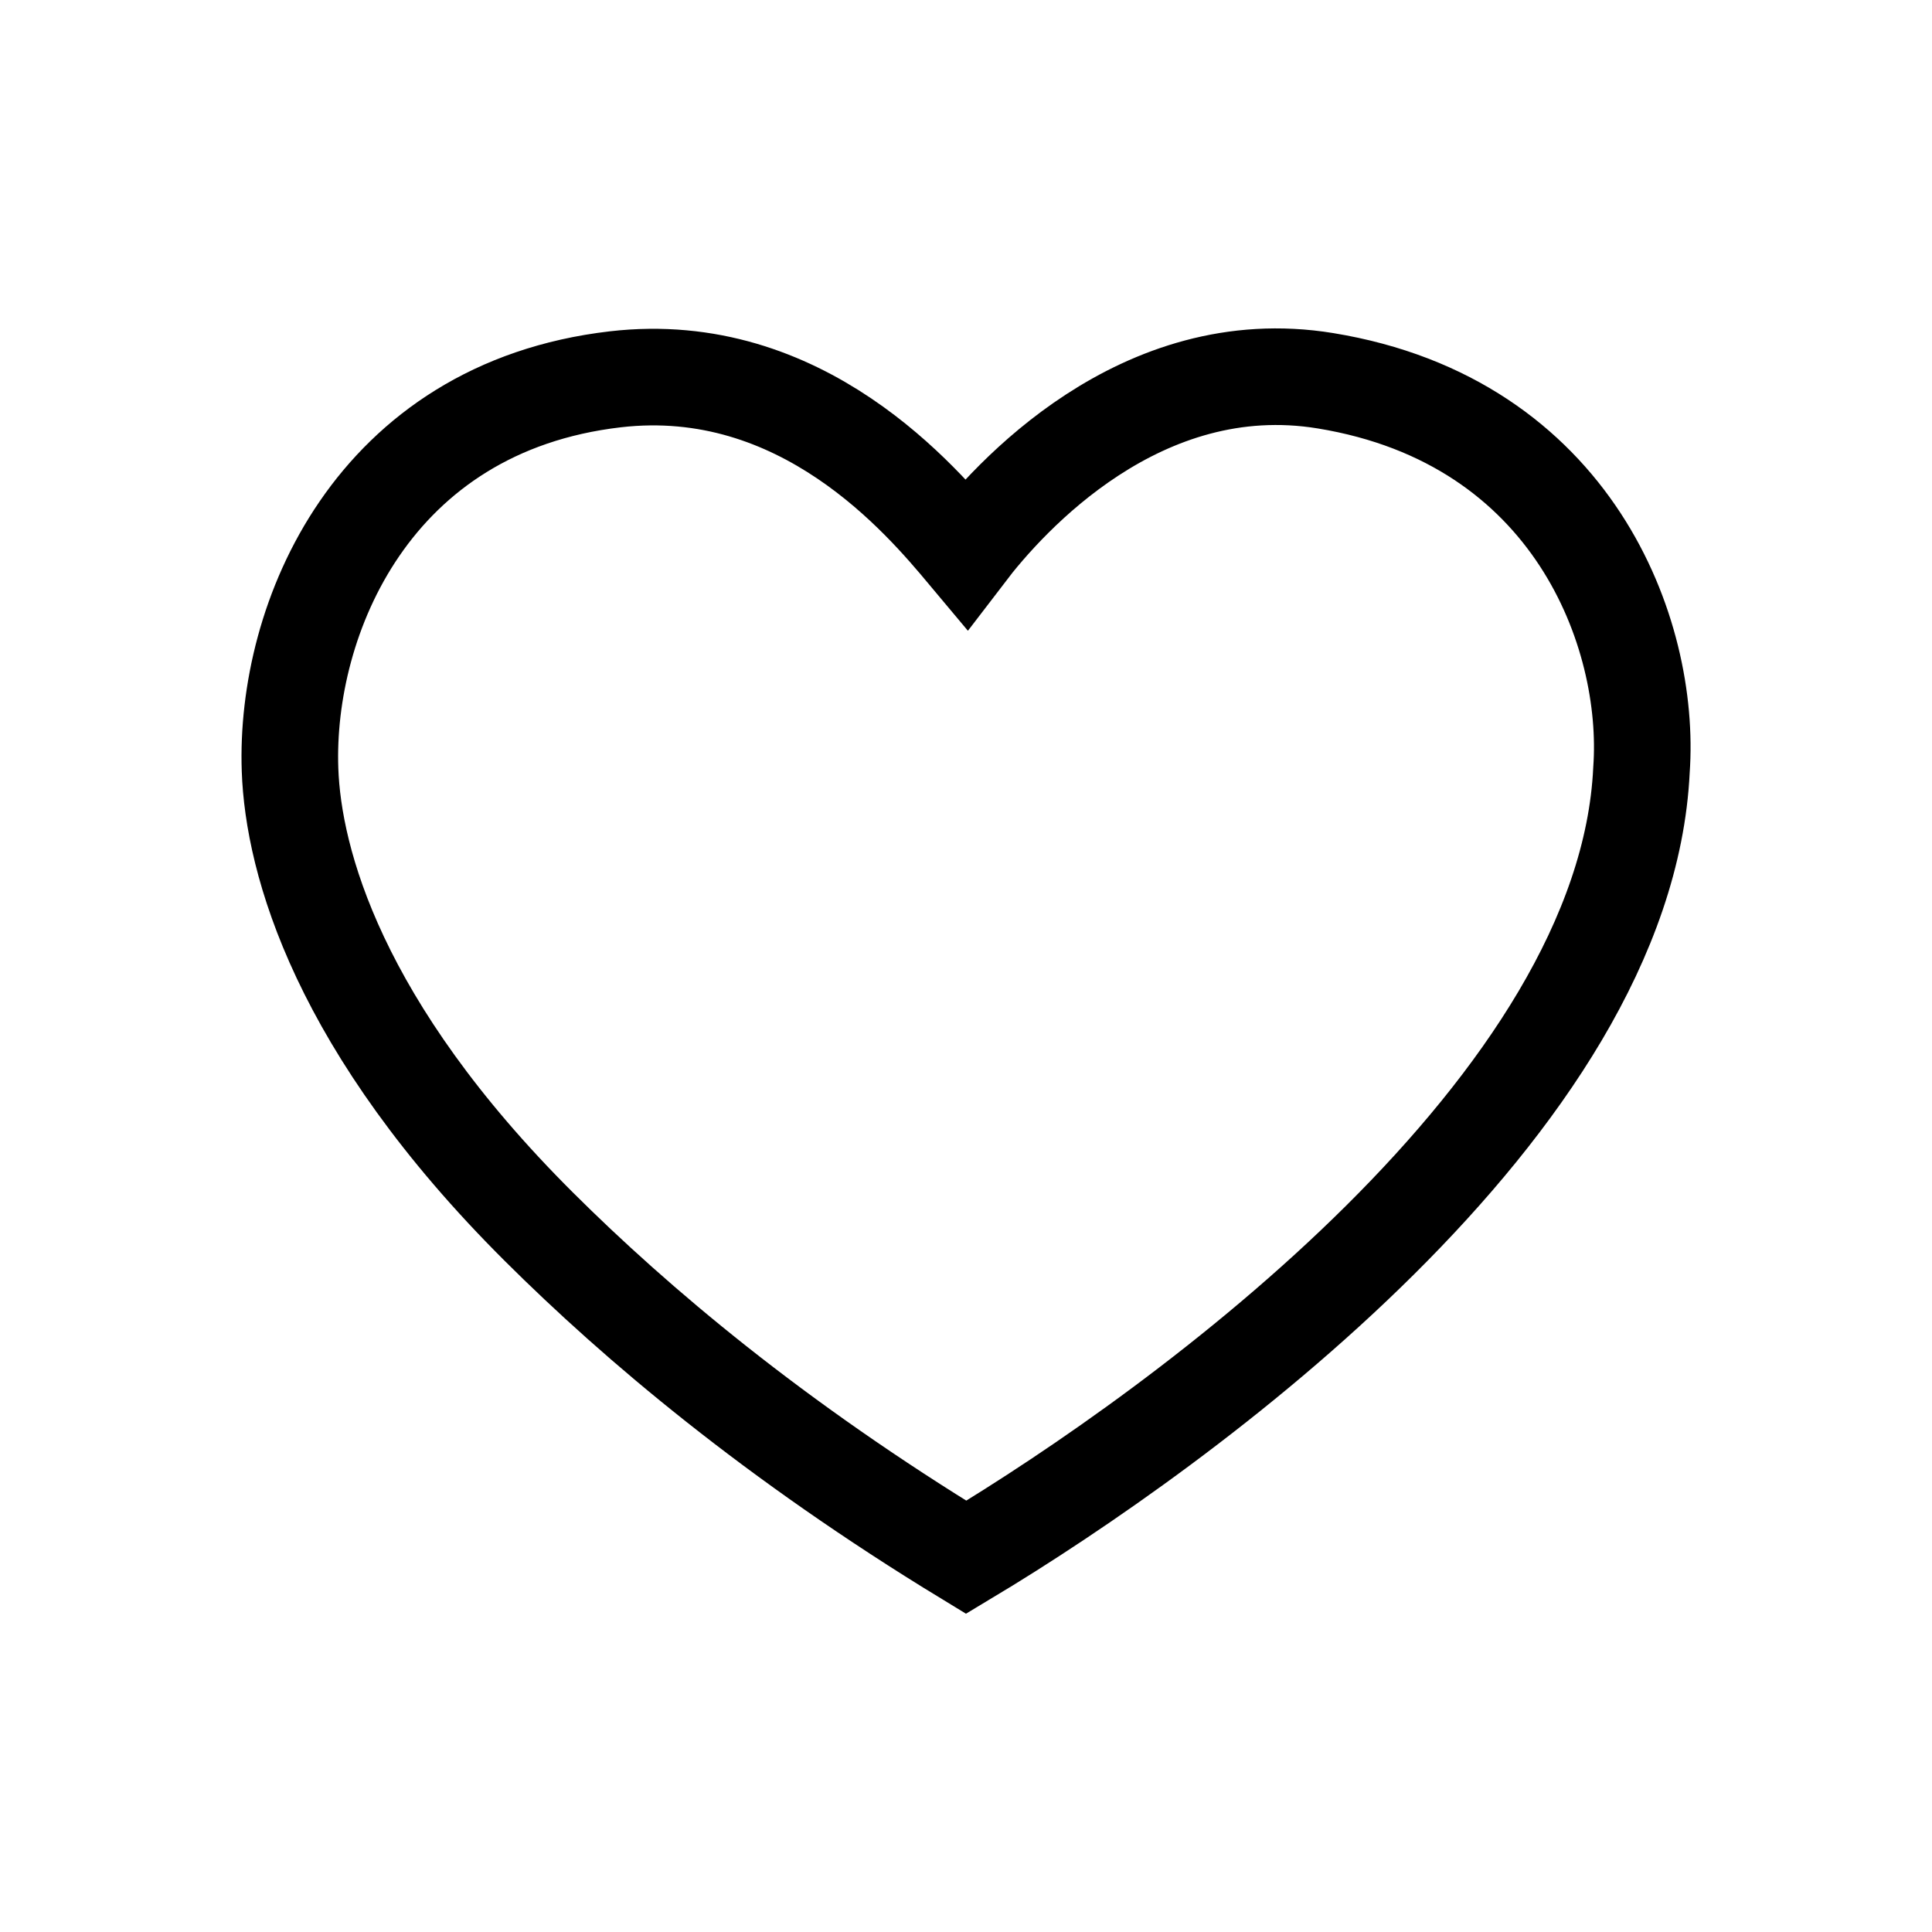
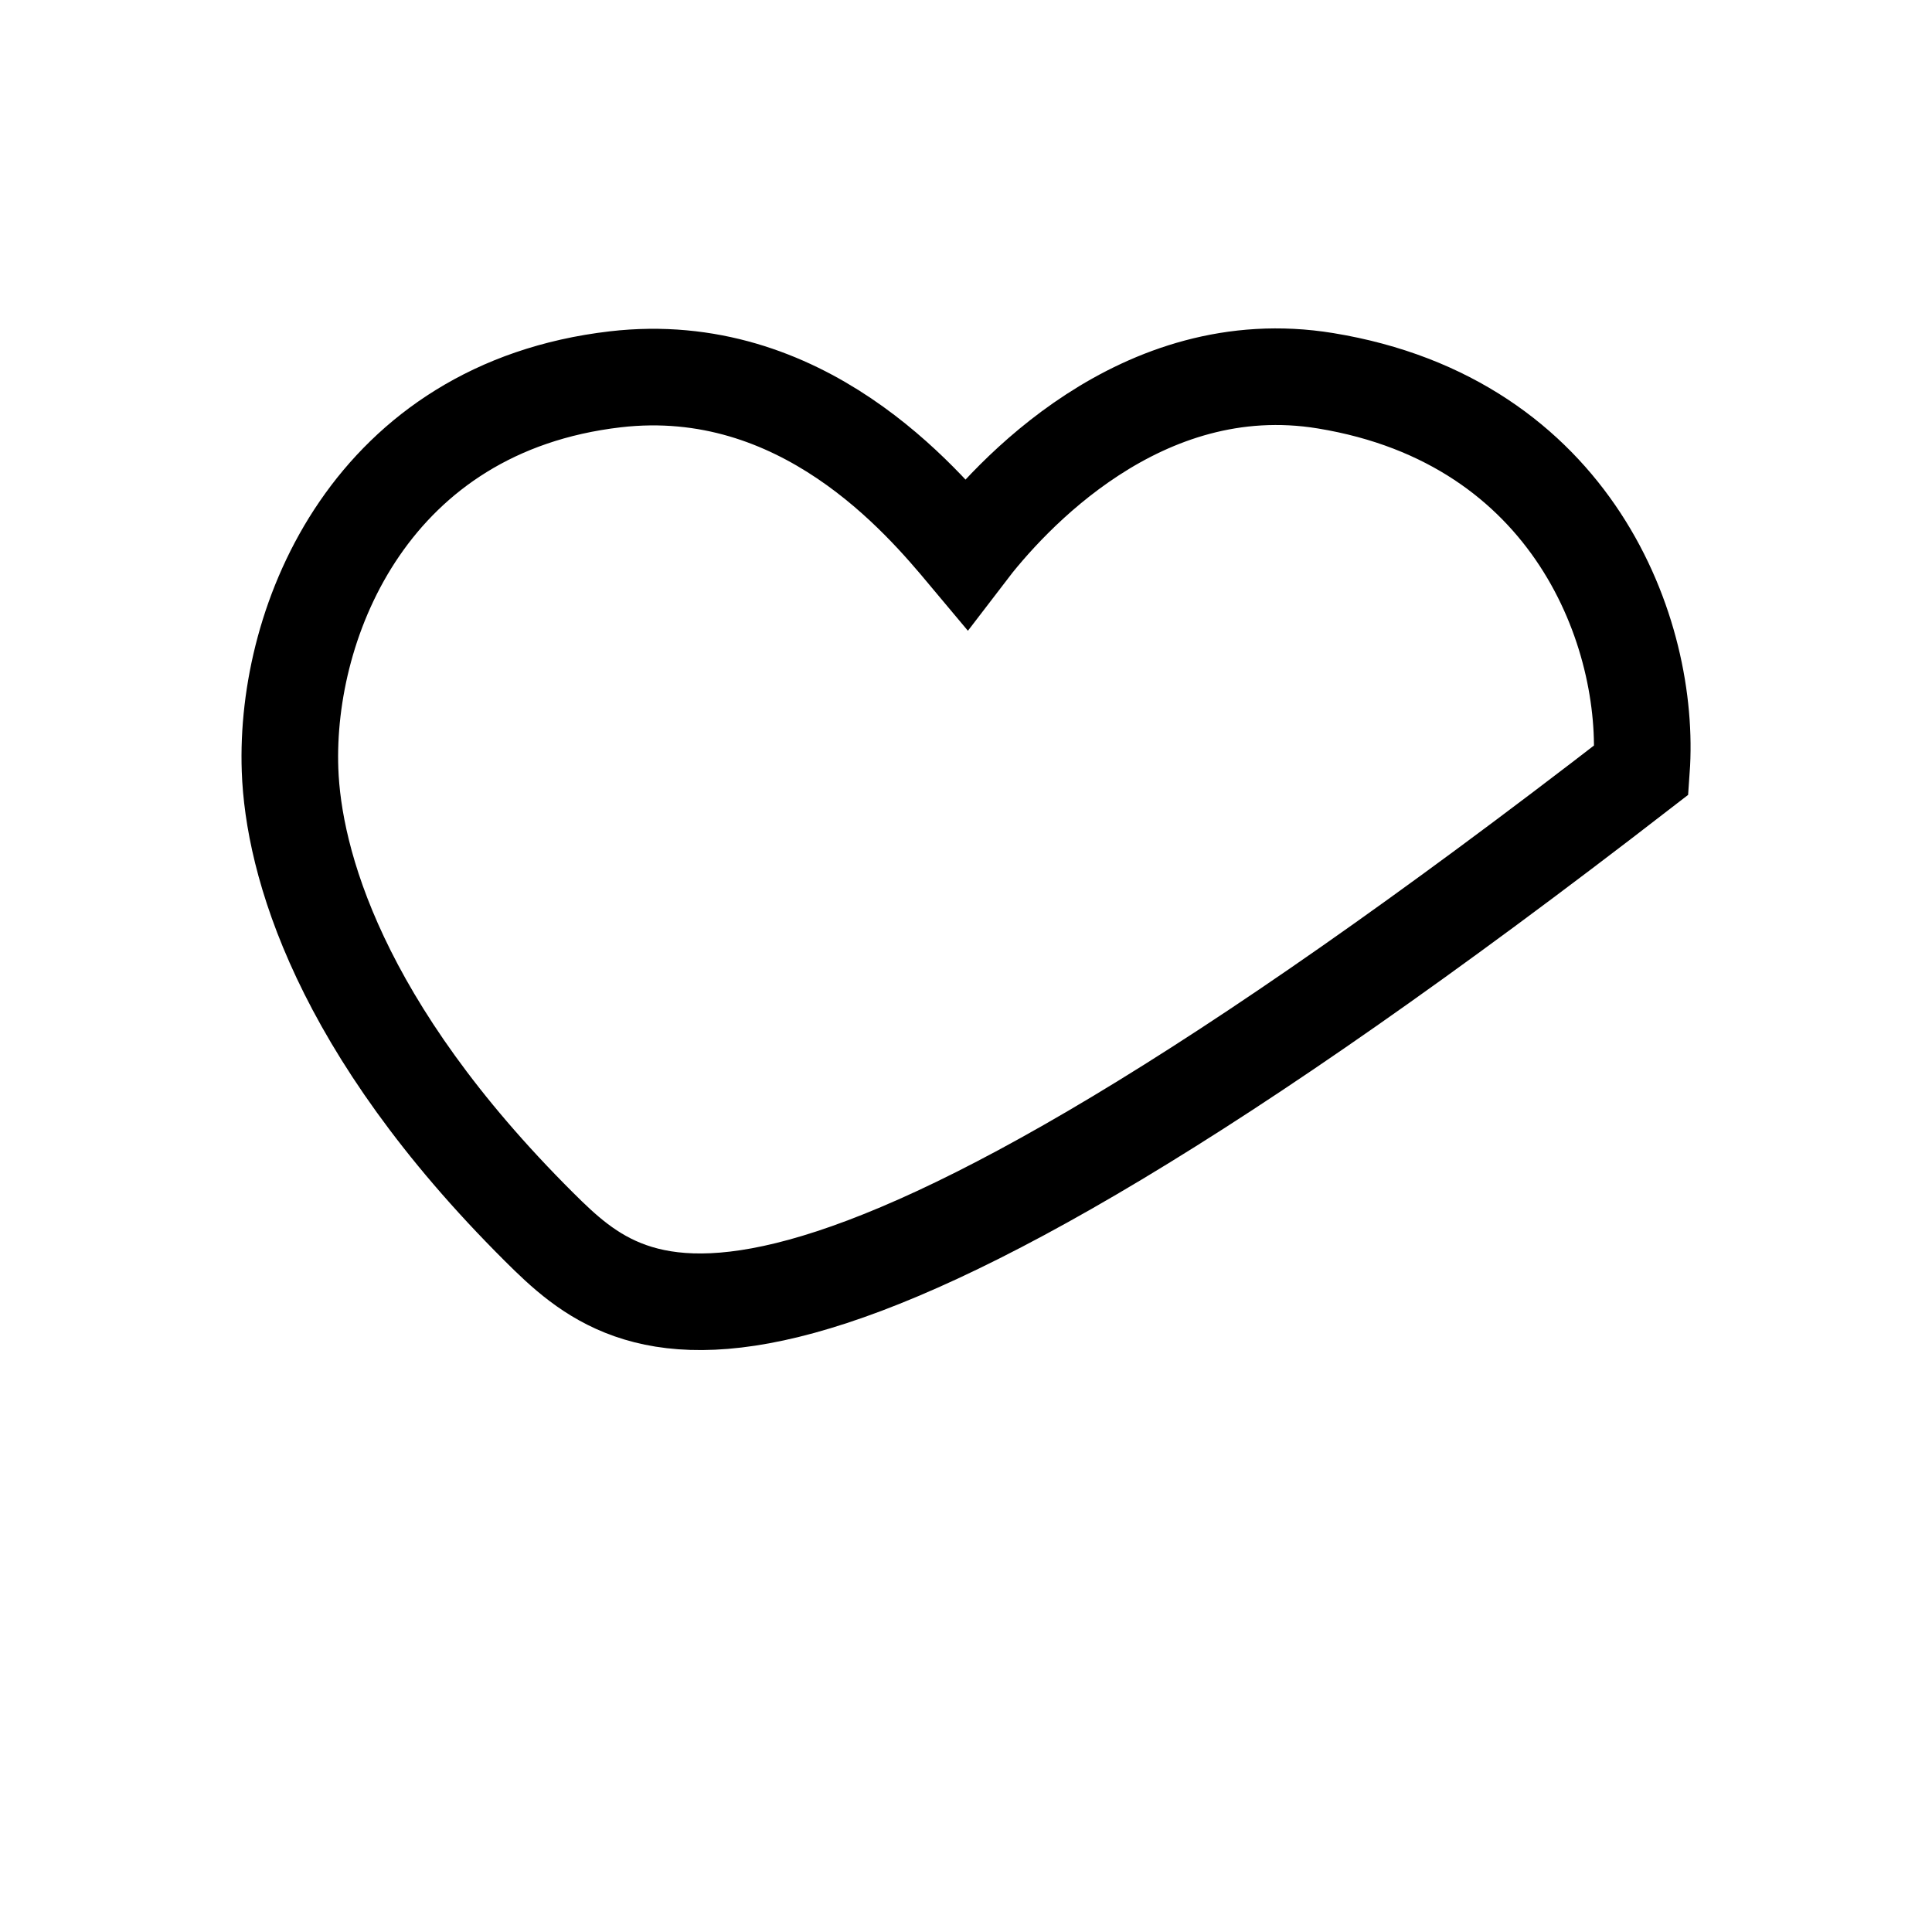
<svg xmlns="http://www.w3.org/2000/svg" width="24" height="24" viewBox="0 0 24 24" fill="none">
-   <path d="M7.643 4.712C9.964 4.443 11.451 6.217 12.002 6.875C12.53 6.183 14.17 4.354 16.466 4.73C19.547 5.234 20.512 7.873 20.391 9.564C20.195 13.729 14.724 17.712 12.002 19.345C9.622 17.896 7.906 16.446 6.695 15.24C4.199 12.754 3.643 10.698 3.603 9.564C3.536 7.69 4.625 5.063 7.643 4.712Z" stroke="black" stroke-width="1.2" />
+   <path d="M7.643 4.712C9.964 4.443 11.451 6.217 12.002 6.875C12.53 6.183 14.17 4.354 16.466 4.73C19.547 5.234 20.512 7.873 20.391 9.564C9.622 17.896 7.906 16.446 6.695 15.24C4.199 12.754 3.643 10.698 3.603 9.564C3.536 7.69 4.625 5.063 7.643 4.712Z" stroke="black" stroke-width="1.2" />
</svg>